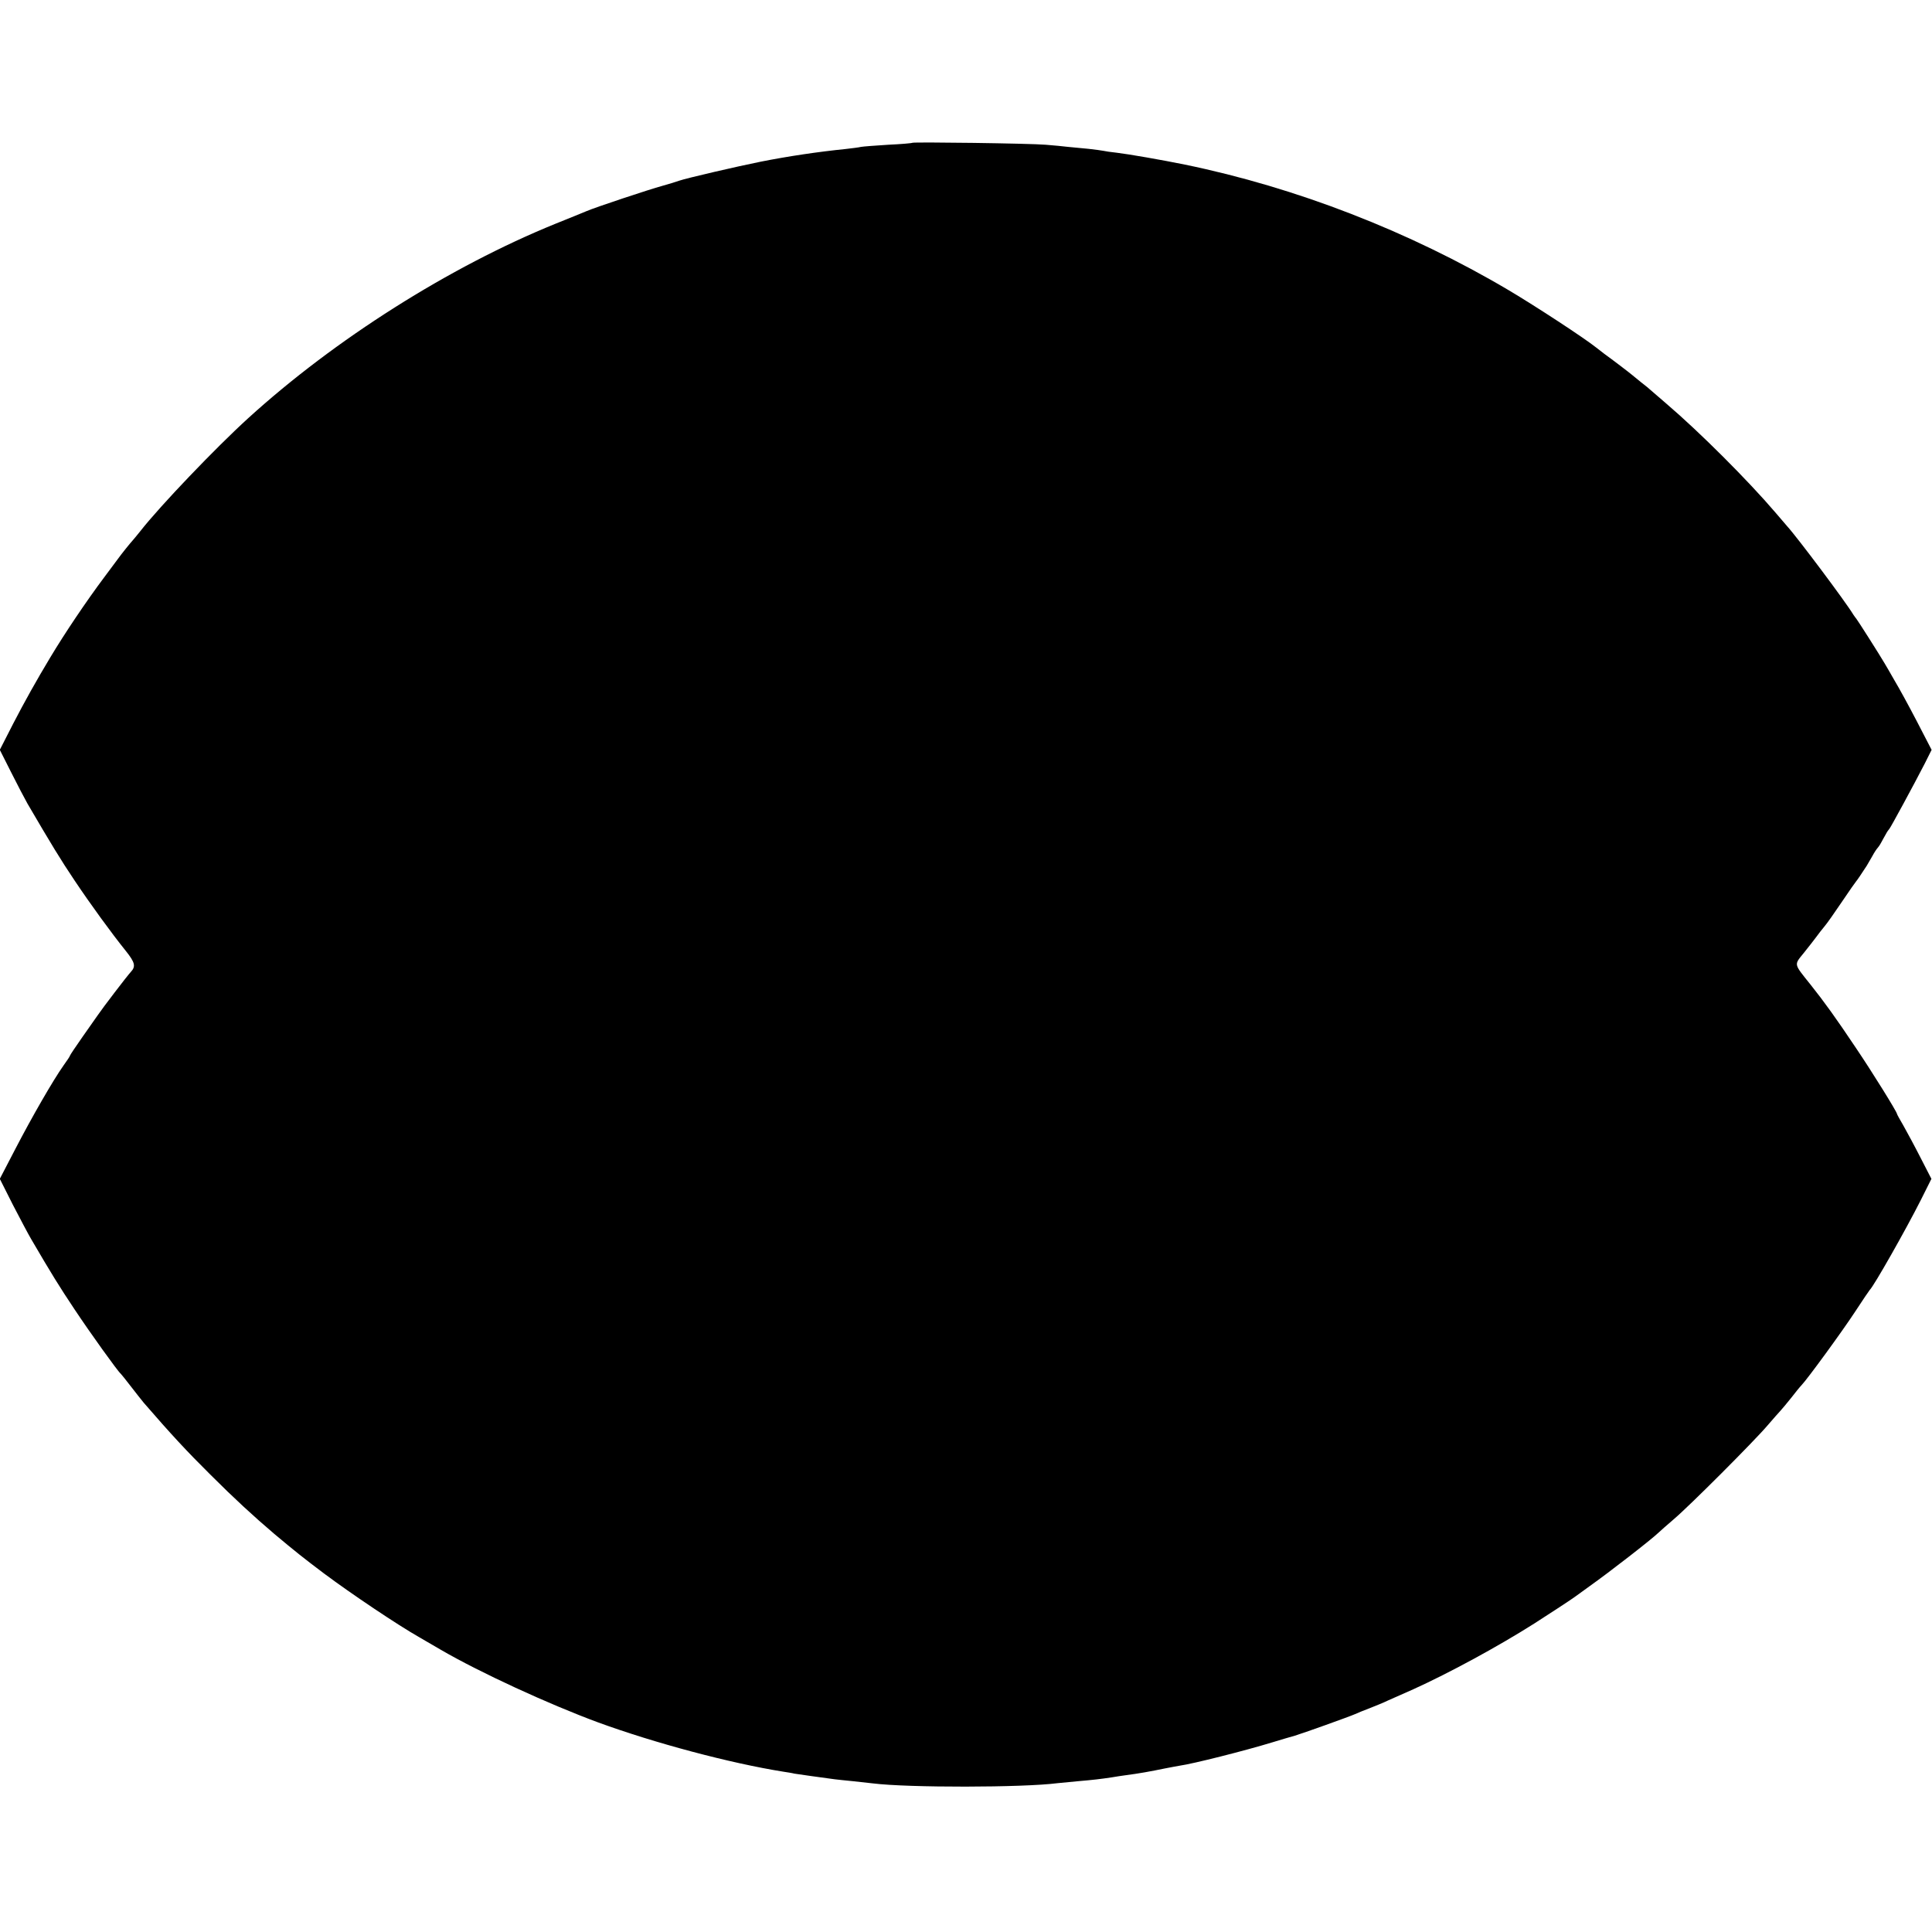
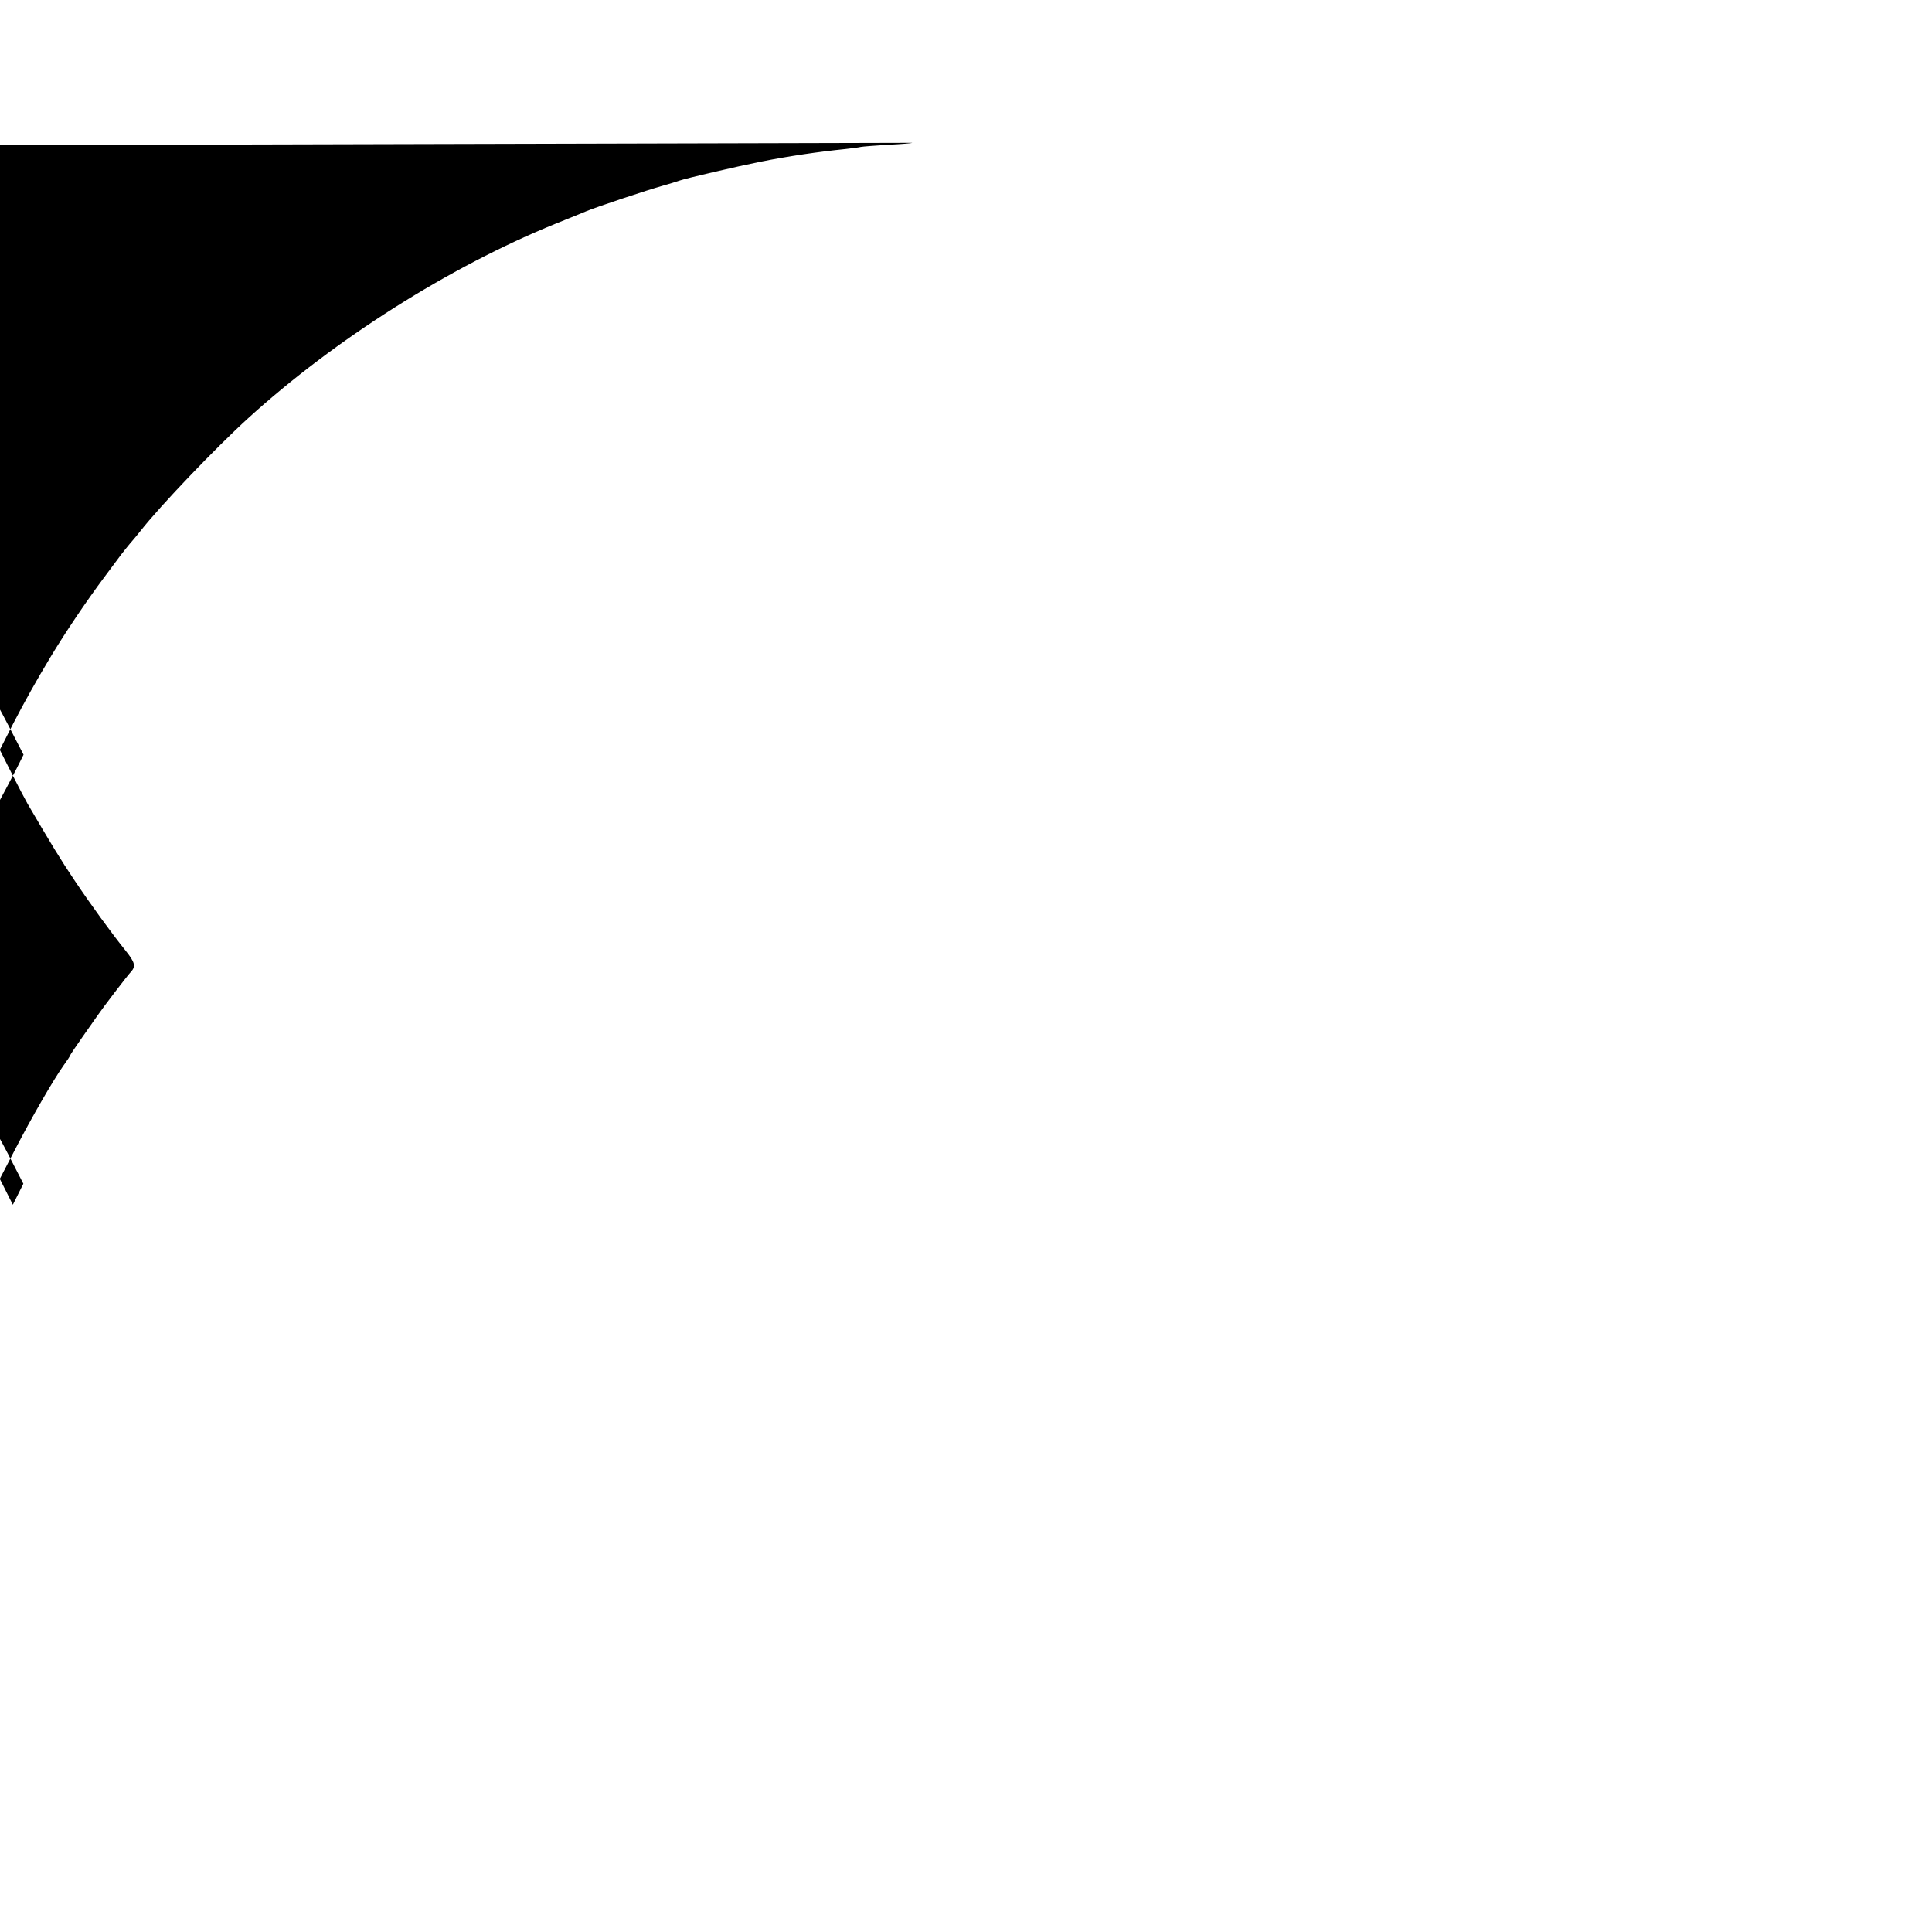
<svg xmlns="http://www.w3.org/2000/svg" version="1.0" width="993pt" height="993pt" viewBox="0 0 993 993" preserveAspectRatio="xMidYMid meet">
  <g transform="translate(0,993) scale(0.1,-0.1)" fill="#000000" stroke="none">
-     <path d="M4689 9196 c-2 -2 -58 -7 -124 -10 -66 -4 -129 -9 -140 -11 -11 -3 -47 -7 -80 -11 -139 -14 -294 -37 -435 -65 -120 -24 -383 -85 -420 -98 -14 -5 -52 -17 -85 -26 -70 -19 -346 -111 -390 -130 -16 -7 -88 -36 -160 -65 -544 -221 -1134 -594 -1580 -1000 -165 -150 -453 -451 -553 -579 -15 -19 -32 -39 -37 -45 -18 -20 -59 -71 -80 -100 -11 -15 -42 -57 -70 -94 -92 -123 -201 -285 -276 -410 -71 -118 -132 -227 -191 -341 l-69 -135 58 -115 c32 -64 70 -136 84 -161 121 -207 172 -291 242 -395 83 -124 190 -271 264 -363 47 -59 52 -79 25 -108 -18 -19 -147 -188 -169 -221 -7 -10 -42 -60 -78 -111 -36 -51 -65 -95 -65 -97 0 -3 -15 -26 -34 -52 -53 -75 -162 -264 -248 -430 l-79 -152 67 -133 c38 -73 80 -153 95 -178 104 -178 143 -241 221 -358 83 -125 224 -321 238 -332 3 -3 27 -32 52 -65 25 -33 56 -71 67 -85 142 -164 221 -249 342 -369 122 -122 222 -214 329 -305 111 -93 149 -123 255 -203 142 -106 379 -265 490 -328 11 -7 61 -35 110 -64 199 -116 555 -280 810 -374 290 -106 676 -209 951 -253 20 -3 46 -7 57 -10 18 -3 139 -20 207 -29 14 -2 57 -6 95 -10 39 -4 84 -9 100 -11 183 -23 773 -22 951 1 17 2 63 6 104 10 81 7 115 11 175 20 22 4 51 8 65 10 77 10 131 20 209 36 30 6 64 12 75 14 66 9 336 77 476 120 47 14 99 30 115 34 35 10 281 98 310 111 11 5 44 19 74 30 30 12 73 29 95 40 23 10 82 36 131 58 185 84 432 218 620 337 77 49 197 128 210 138 6 4 40 29 76 55 100 71 318 240 355 276 6 6 40 36 75 66 82 69 419 407 484 484 28 32 57 66 66 75 8 9 33 38 55 66 21 27 45 57 53 65 30 31 211 279 277 380 38 58 71 107 74 110 20 18 182 303 263 463 l54 108 -55 107 c-30 59 -70 133 -88 165 -19 32 -34 60 -34 62 0 10 -126 213 -209 336 -107 160 -165 240 -235 328 -88 110 -86 100 -35 163 24 30 53 67 64 82 11 15 30 40 42 54 13 15 53 72 90 127 37 55 70 102 73 105 5 5 31 44 55 81 5 9 19 32 29 50 10 19 22 36 25 39 3 3 12 15 19 28 6 12 18 32 25 45 6 12 15 24 18 27 6 6 125 225 182 336 l35 70 -75 145 c-41 79 -94 176 -117 214 -22 39 -45 78 -51 88 -22 38 -139 222 -144 227 -3 3 -10 13 -16 22 -37 62 -287 396 -340 454 -5 6 -32 37 -60 70 -141 165 -390 414 -560 559 -38 33 -75 65 -81 70 -6 6 -28 24 -49 40 -21 17 -43 35 -49 40 -9 8 -98 76 -141 107 -5 4 -23 18 -40 31 -64 51 -312 213 -450 295 -512 303 -1092 528 -1665 646 -118 24 -290 54 -350 61 -30 3 -62 8 -70 10 -8 2 -42 6 -75 10 -33 3 -80 8 -105 10 -25 3 -76 8 -115 11 -80 7 -680 15 -686 10z" />
+     <path d="M4689 9196 c-2 -2 -58 -7 -124 -10 -66 -4 -129 -9 -140 -11 -11 -3 -47 -7 -80 -11 -139 -14 -294 -37 -435 -65 -120 -24 -383 -85 -420 -98 -14 -5 -52 -17 -85 -26 -70 -19 -346 -111 -390 -130 -16 -7 -88 -36 -160 -65 -544 -221 -1134 -594 -1580 -1000 -165 -150 -453 -451 -553 -579 -15 -19 -32 -39 -37 -45 -18 -20 -59 -71 -80 -100 -11 -15 -42 -57 -70 -94 -92 -123 -201 -285 -276 -410 -71 -118 -132 -227 -191 -341 l-69 -135 58 -115 c32 -64 70 -136 84 -161 121 -207 172 -291 242 -395 83 -124 190 -271 264 -363 47 -59 52 -79 25 -108 -18 -19 -147 -188 -169 -221 -7 -10 -42 -60 -78 -111 -36 -51 -65 -95 -65 -97 0 -3 -15 -26 -34 -52 -53 -75 -162 -264 -248 -430 l-79 -152 67 -133 l54 108 -55 107 c-30 59 -70 133 -88 165 -19 32 -34 60 -34 62 0 10 -126 213 -209 336 -107 160 -165 240 -235 328 -88 110 -86 100 -35 163 24 30 53 67 64 82 11 15 30 40 42 54 13 15 53 72 90 127 37 55 70 102 73 105 5 5 31 44 55 81 5 9 19 32 29 50 10 19 22 36 25 39 3 3 12 15 19 28 6 12 18 32 25 45 6 12 15 24 18 27 6 6 125 225 182 336 l35 70 -75 145 c-41 79 -94 176 -117 214 -22 39 -45 78 -51 88 -22 38 -139 222 -144 227 -3 3 -10 13 -16 22 -37 62 -287 396 -340 454 -5 6 -32 37 -60 70 -141 165 -390 414 -560 559 -38 33 -75 65 -81 70 -6 6 -28 24 -49 40 -21 17 -43 35 -49 40 -9 8 -98 76 -141 107 -5 4 -23 18 -40 31 -64 51 -312 213 -450 295 -512 303 -1092 528 -1665 646 -118 24 -290 54 -350 61 -30 3 -62 8 -70 10 -8 2 -42 6 -75 10 -33 3 -80 8 -105 10 -25 3 -76 8 -115 11 -80 7 -680 15 -686 10z" />
  </g>
</svg>